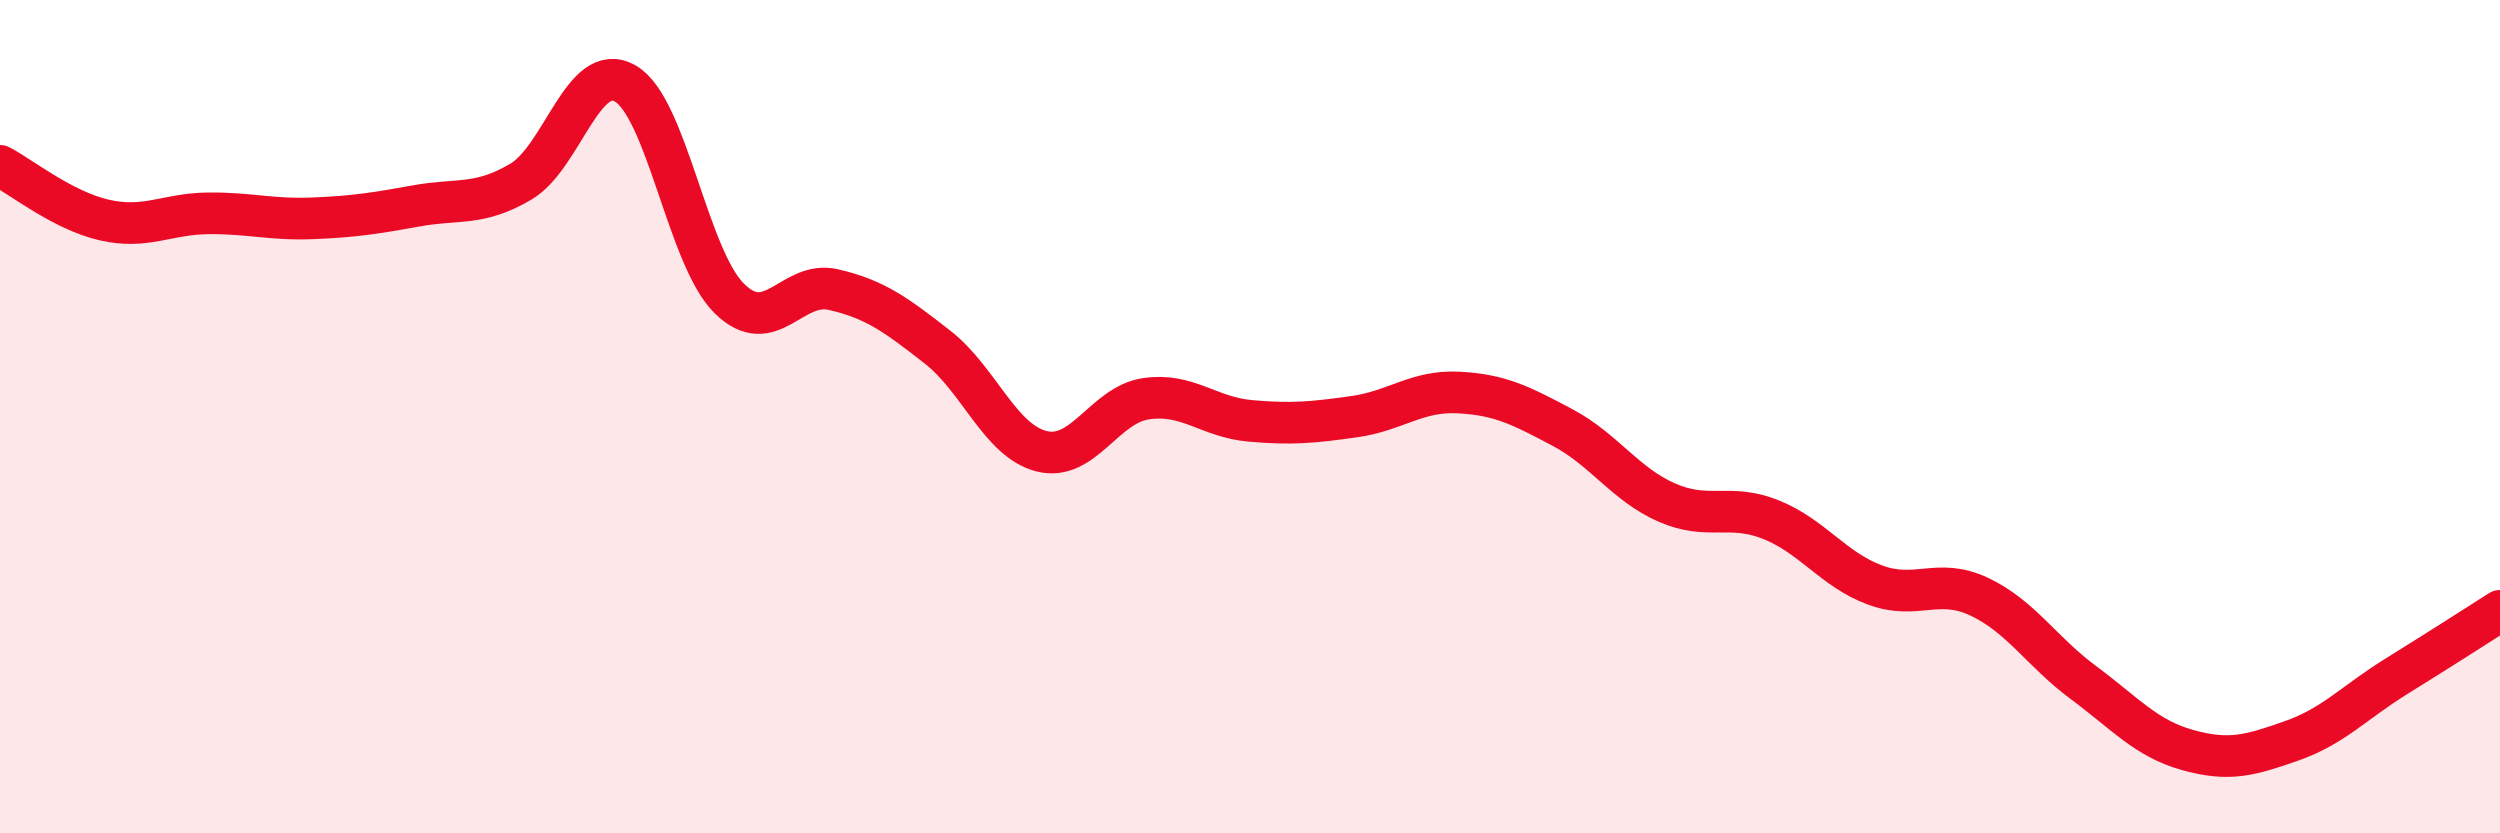
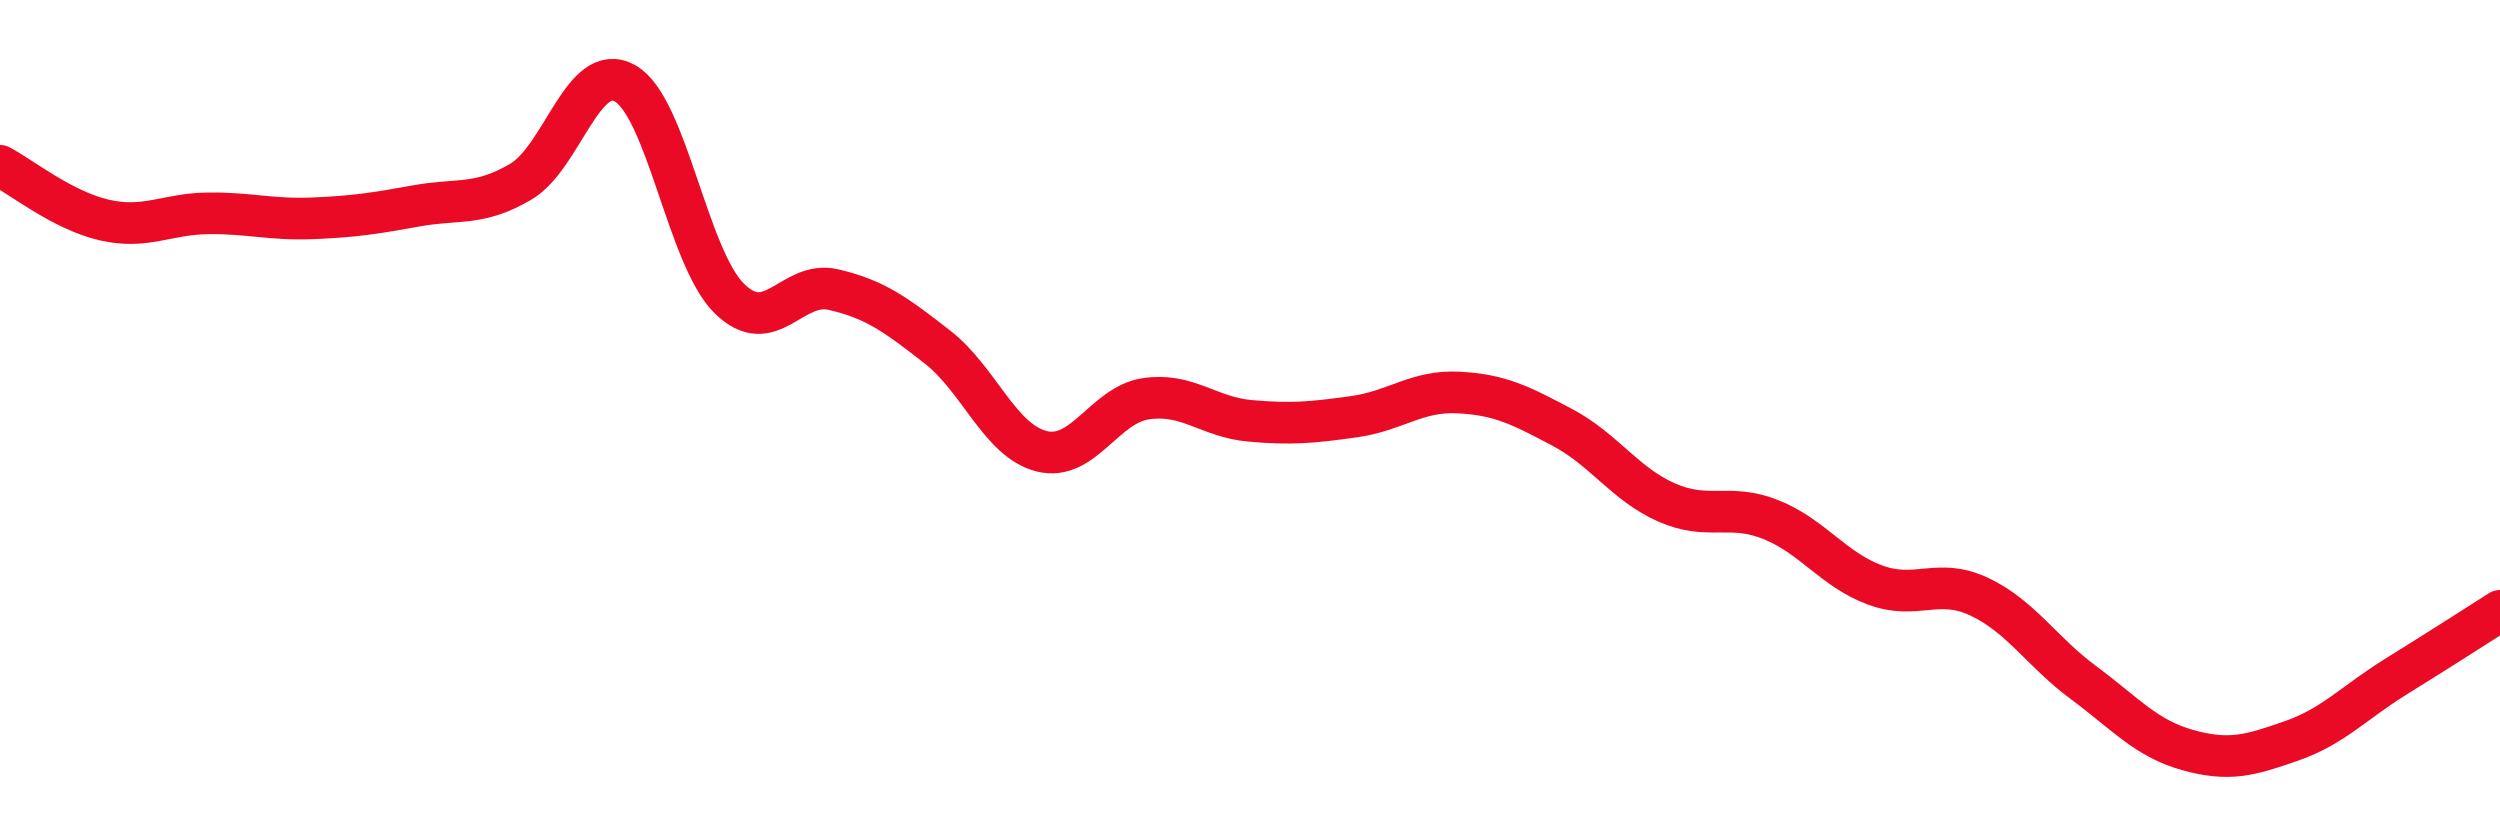
<svg xmlns="http://www.w3.org/2000/svg" width="60" height="20" viewBox="0 0 60 20">
-   <path d="M 0,3.98 C 0.5,4.24 1.5,5.05 2.5,5.28 C 3.5,5.51 4,5.13 5,5.12 C 6,5.11 6.5,5.28 7.5,5.24 C 8.5,5.2 9,5.12 10,4.94 C 11,4.76 11.5,4.95 12.5,4.36 C 13.5,3.77 14,1.44 15,2 C 16,2.56 16.5,6.17 17.5,7.16 C 18.5,8.15 19,6.72 20,6.95 C 21,7.18 21.5,7.55 22.5,8.33 C 23.5,9.11 24,10.58 25,10.83 C 26,11.08 26.5,9.72 27.5,9.57 C 28.5,9.42 29,10.01 30,10.1 C 31,10.19 31.5,10.14 32.5,10 C 33.5,9.86 34,9.37 35,9.42 C 36,9.47 36.5,9.73 37.5,10.26 C 38.5,10.79 39,11.62 40,12.06 C 41,12.5 41.5,12.07 42.5,12.47 C 43.5,12.87 44,13.67 45,14.04 C 46,14.41 46.5,13.85 47.5,14.32 C 48.5,14.79 49,15.64 50,16.38 C 51,17.12 51.5,17.72 52.5,18 C 53.5,18.28 54,18.13 55,17.78 C 56,17.43 56.5,16.86 57.5,16.24 C 58.5,15.62 59.5,14.98 60,14.66L60 20L0 20Z" fill="#EB0A25" opacity="0.1" stroke-linecap="round" stroke-linejoin="round" />
  <path d="M 0,3.98 C 0.5,4.24 1.5,5.05 2.5,5.28 C 3.5,5.51 4,5.13 5,5.12 C 6,5.11 6.5,5.28 7.5,5.24 C 8.5,5.2 9,5.12 10,4.94 C 11,4.76 11.5,4.95 12.5,4.36 C 13.5,3.77 14,1.44 15,2 C 16,2.56 16.5,6.17 17.5,7.16 C 18.5,8.15 19,6.72 20,6.95 C 21,7.18 21.5,7.55 22.5,8.33 C 23.5,9.11 24,10.58 25,10.83 C 26,11.08 26.5,9.72 27.5,9.57 C 28.5,9.42 29,10.01 30,10.1 C 31,10.19 31.5,10.14 32.5,10 C 33.5,9.86 34,9.37 35,9.42 C 36,9.47 36.5,9.73 37.5,10.26 C 38.5,10.79 39,11.62 40,12.06 C 41,12.5 41.5,12.07 42.5,12.47 C 43.5,12.87 44,13.67 45,14.04 C 46,14.41 46.5,13.85 47.5,14.32 C 48.5,14.79 49,15.64 50,16.38 C 51,17.12 51.5,17.72 52.5,18 C 53.5,18.28 54,18.13 55,17.78 C 56,17.43 56.5,16.86 57.5,16.24 C 58.5,15.62 59.5,14.98 60,14.66" stroke="#EB0A25" stroke-width="1" fill="none" stroke-linecap="round" stroke-linejoin="round" />
</svg>